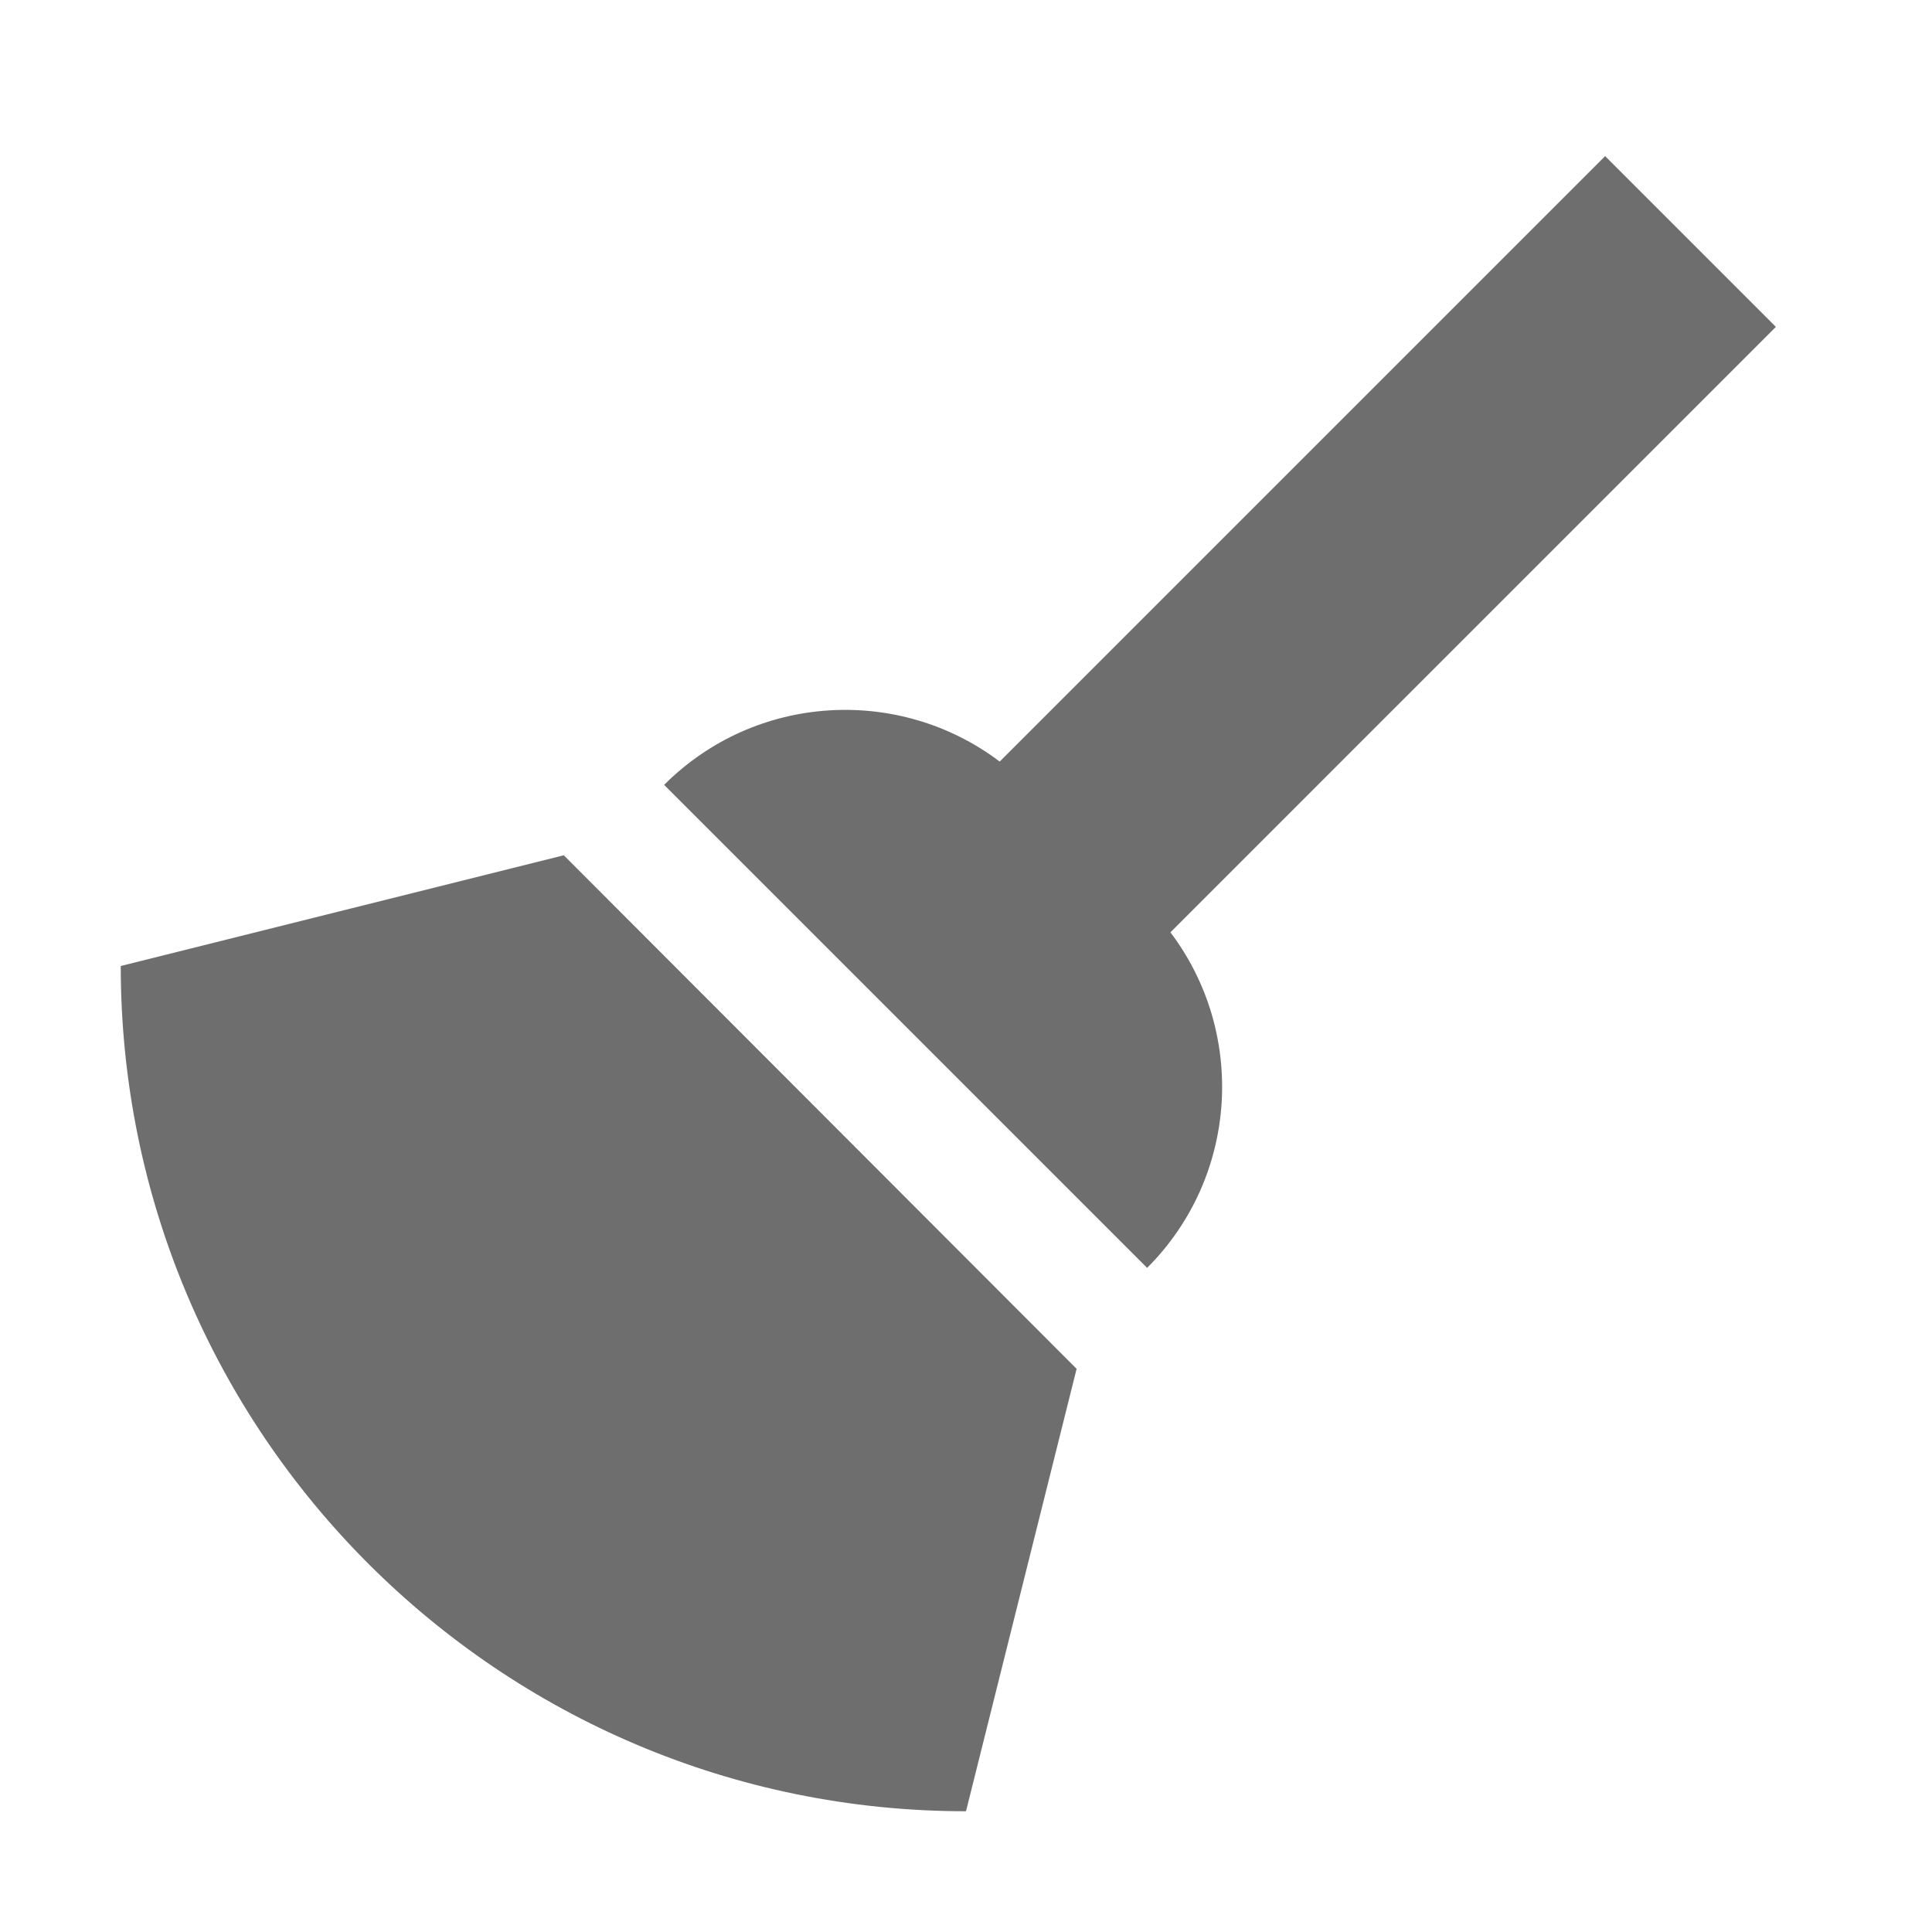
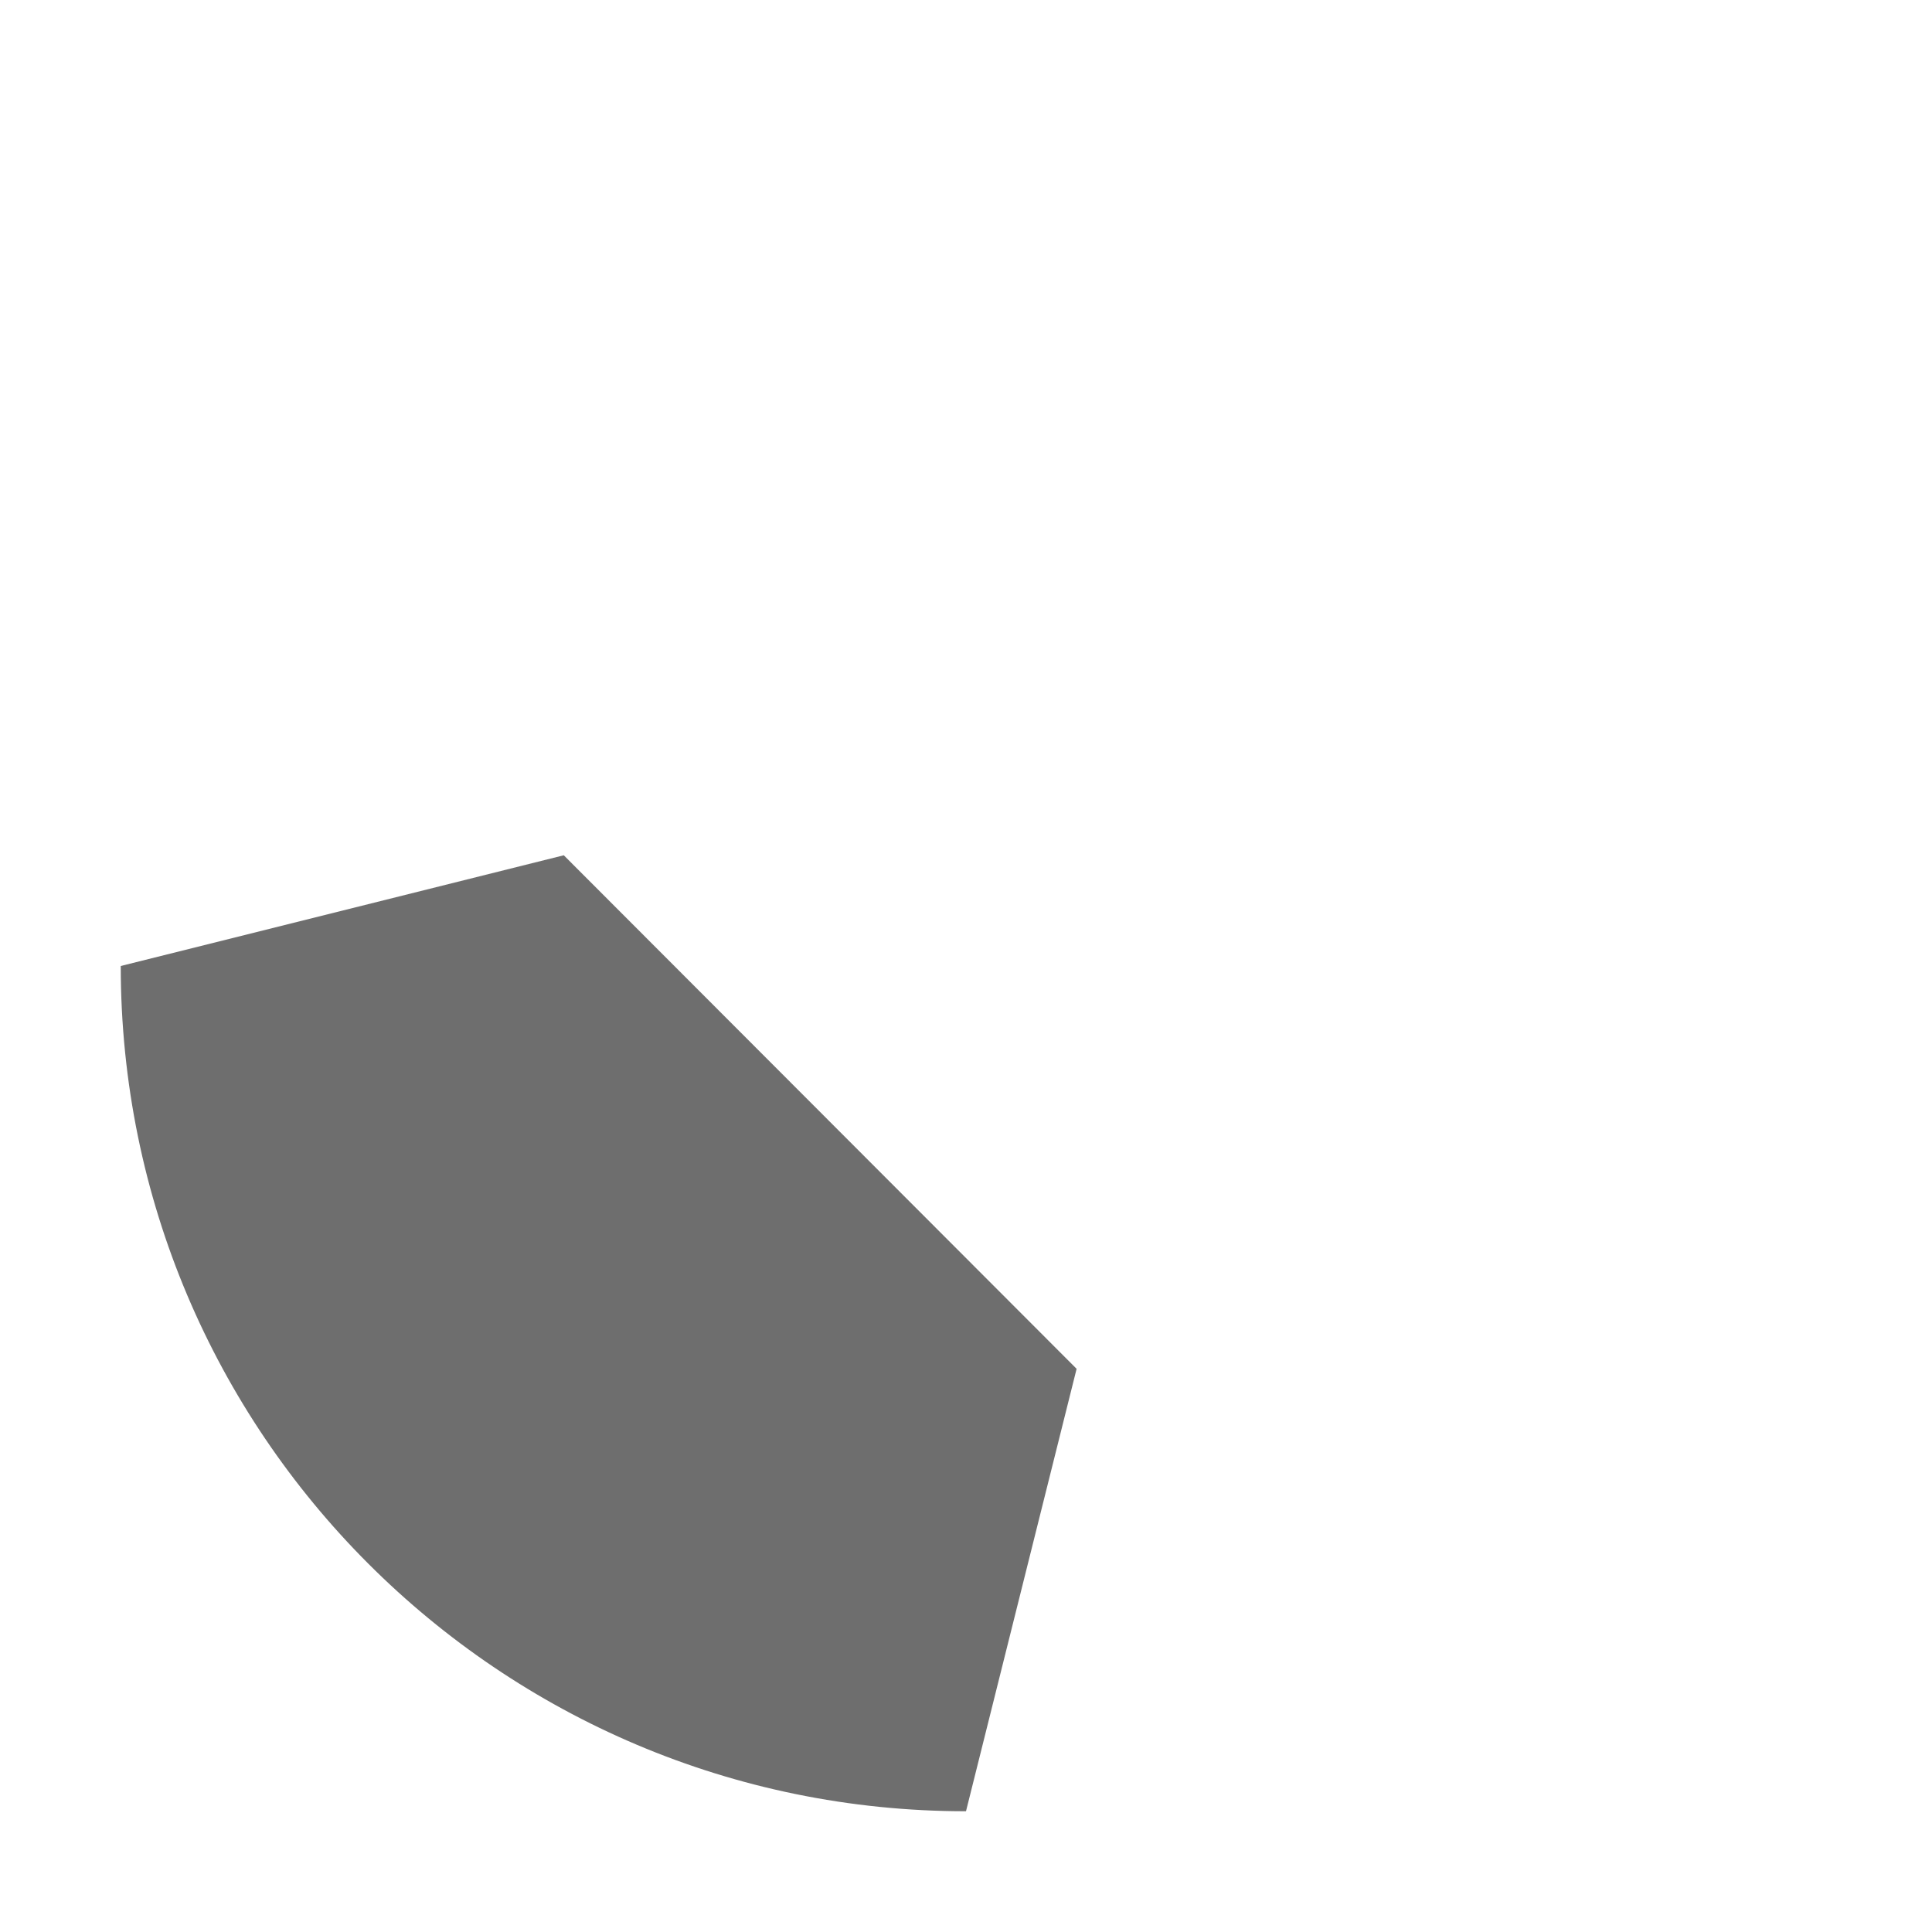
<svg xmlns="http://www.w3.org/2000/svg" width="16" height="16" viewBox="0 0 16 16" fill="none">
-   <path d="M9.5 10.5C10.258 9.742 10.322 8.553 9.693 7.721L14.707 2.707L13.293 1.293L8.279 6.307C7.447 5.678 6.258 5.742 5.5 6.5L9.5 10.5Z" fill="#6E6E6E" />
  <path d="M1 8L4.669 7.083L8.916 11.336L8 15C4.134 15 1 11.866 1 8Z" fill="#6E6E6E" />
</svg>